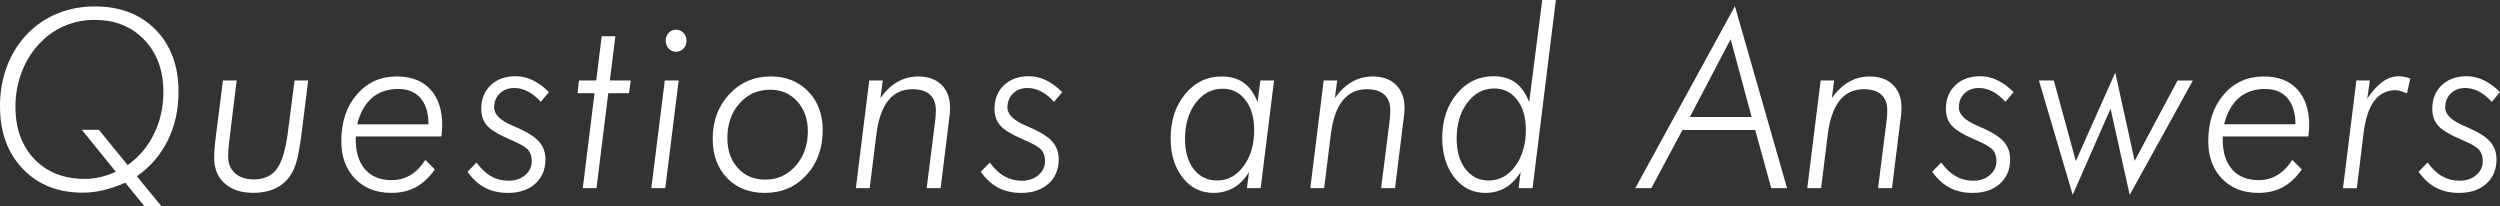
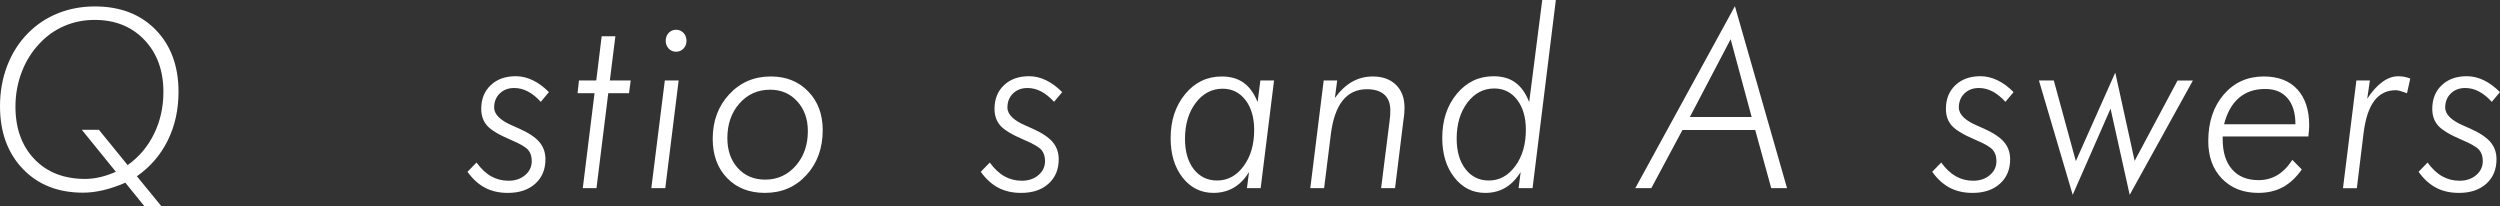
<svg xmlns="http://www.w3.org/2000/svg" version="1.1" id="レイヤー_1" x="0px" y="0px" width="140.787px" height="11.601px" viewBox="0 0 140.787 11.601" style="enable-background:new 0 0 140.787 11.601;" xml:space="preserve">
  <rect x="0" y="0" width="140.787" height="11.601" fill="#333333" stroke="none" />
  <g>
    <path style="fill:#FFFFFF;" d="M9.079,11.601H8.123l-1.065-1.312c-0.434,0.187-0.847,0.327-1.241,0.421   c-0.395,0.093-0.776,0.14-1.144,0.14c-1.404,0-2.534-0.446-3.389-1.34S0,7.438,0,5.975c0-0.812,0.136-1.571,0.409-2.28   c0.273-0.708,0.665-1.32,1.176-1.835C2.071,1.372,2.633,1,3.272,0.745C3.911,0.49,4.601,0.362,5.341,0.362   c1.425,0,2.567,0.438,3.425,1.315c0.858,0.878,1.287,2.043,1.287,3.497c0,1.003-0.201,1.913-0.604,2.73   C9.046,8.724,8.465,9.397,7.708,9.926L9.079,11.601z M5.569,7.308l1.619,1.989c0.641-0.456,1.137-1.043,1.488-1.761   c0.351-0.718,0.526-1.505,0.526-2.361c0-1.203-0.357-2.18-1.072-2.93C7.415,1.496,6.481,1.121,5.329,1.121   c-0.598,0-1.161,0.111-1.69,0.335S2.645,2.005,2.242,2.434c-0.442,0.46-0.781,1-1.018,1.62C0.988,4.674,0.87,5.323,0.87,6.002   c0,1.23,0.356,2.217,1.069,2.96c0.712,0.743,1.665,1.114,2.856,1.114c0.273,0,0.553-0.033,0.838-0.1   C5.92,9.911,6.217,9.81,6.524,9.673L4.607,7.308H5.569z" />
-     <path style="fill:#FFFFFF;" d="M12.556,4.532h0.773L13.01,7.109c-0.061,0.474-0.103,0.832-0.127,1.073   c-0.023,0.241-0.036,0.444-0.036,0.608c0,0.41,0.129,0.731,0.387,0.964c0.257,0.232,0.611,0.349,1.062,0.349   c0.572,0,1.002-0.196,1.292-0.588s0.498-1.082,0.624-2.071l0.376-2.912h0.767l-0.371,2.98c-0.104,0.807-0.213,1.383-0.328,1.729   s-0.272,0.634-0.471,0.861c-0.212,0.246-0.482,0.434-0.809,0.564c-0.327,0.13-0.696,0.194-1.107,0.194   c-0.68,0-1.218-0.177-1.614-0.53c-0.396-0.353-0.594-0.835-0.594-1.445c0-0.187,0.011-0.4,0.032-0.64   c0.022-0.239,0.061-0.57,0.117-0.994L12.556,4.532z" />
-     <path style="fill:#FFFFFF;" d="M24.858,7.684h-4.825v0.157c0,0.729,0.176,1.295,0.529,1.698c0.353,0.403,0.85,0.605,1.49,0.605   c0.394,0,0.748-0.095,1.062-0.284c0.314-0.188,0.594-0.475,0.841-0.857l0.532,0.54c-0.316,0.451-0.672,0.784-1.068,0.998   c-0.396,0.214-0.856,0.321-1.38,0.321c-0.849,0-1.53-0.267-2.045-0.8s-0.773-1.237-0.773-2.112c0-1.075,0.291-1.952,0.874-2.629   c0.582-0.677,1.333-1.015,2.25-1.015c0.814,0,1.444,0.241,1.89,0.725c0.446,0.483,0.669,1.162,0.669,2.037   c0,0.082-0.004,0.177-0.013,0.283C24.882,7.459,24.871,7.569,24.858,7.684z M24.131,7c0-0.634-0.148-1.123-0.445-1.47   c-0.297-0.347-0.715-0.52-1.257-0.52c-0.597,0-1.091,0.167-1.48,0.502S20.28,6.344,20.111,7H24.131z" />
    <path style="fill:#FFFFFF;" d="M26.835,9.153c0.255,0.351,0.53,0.609,0.825,0.775c0.294,0.167,0.621,0.25,0.98,0.25   c0.377,0,0.688-0.106,0.936-0.318c0.247-0.212,0.37-0.475,0.37-0.789c0-0.26-0.068-0.47-0.205-0.629   c-0.137-0.159-0.458-0.347-0.964-0.561c-0.676-0.287-1.124-0.555-1.344-0.804c-0.221-0.248-0.332-0.563-0.332-0.946   c0-0.552,0.178-0.996,0.533-1.333s0.825-0.506,1.409-0.506c0.325,0,0.644,0.075,0.958,0.226s0.618,0.374,0.912,0.67l-0.461,0.547   c-0.229-0.255-0.469-0.449-0.718-0.581s-0.507-0.198-0.776-0.198c-0.333,0-0.605,0.103-0.815,0.308s-0.315,0.47-0.315,0.793   c0,0.392,0.359,0.738,1.078,1.039c0.156,0.063,0.275,0.116,0.357,0.157c0.524,0.237,0.897,0.488,1.12,0.755   c0.223,0.267,0.334,0.587,0.334,0.961c0,0.574-0.191,1.033-0.575,1.377c-0.383,0.345-0.897,0.517-1.542,0.517   c-0.489,0-0.918-0.097-1.286-0.291c-0.368-0.193-0.697-0.493-0.987-0.898L26.835,9.153z" />
    <path style="fill:#FFFFFF;" d="M33.481,5.25h-0.955l0.078-0.718h0.974l0.305-2.488h0.772l-0.312,2.488h1.175L35.423,5.25h-1.169   l-0.663,5.346h-0.772L33.481,5.25z" />
    <path style="fill:#FFFFFF;" d="M36.679,10.596l0.76-6.063h0.779l-0.753,6.063H36.679z M37.49,2.297   c0-0.178,0.055-0.326,0.166-0.444c0.111-0.118,0.25-0.178,0.419-0.178c0.165,0,0.303,0.06,0.416,0.178   c0.112,0.118,0.168,0.267,0.168,0.444c0,0.173-0.056,0.319-0.168,0.438c-0.113,0.118-0.251,0.178-0.416,0.178   c-0.169,0-0.308-0.06-0.419-0.178C37.545,2.616,37.49,2.47,37.49,2.297z" />
    <path style="fill:#FFFFFF;" d="M40.136,7.82c0-1.007,0.311-1.845,0.932-2.513c0.621-0.667,1.402-1.001,2.341-1.001   c0.861,0,1.564,0.281,2.107,0.844c0.543,0.563,0.815,1.287,0.815,2.171c0,1.025-0.307,1.872-0.919,2.539   c-0.613,0.668-1.391,1.002-2.335,1.002c-0.883,0-1.594-0.279-2.133-0.838C40.406,9.467,40.136,8.731,40.136,7.82z M43.371,5.052   c-0.697,0-1.273,0.258-1.728,0.772s-0.682,1.167-0.682,1.955c0,0.692,0.197,1.256,0.591,1.688s0.907,0.649,1.539,0.649   c0.688,0,1.261-0.26,1.718-0.779c0.457-0.52,0.685-1.169,0.685-1.948c0-0.684-0.199-1.244-0.598-1.682   C44.499,5.271,43.99,5.052,43.371,5.052z" />
-     <path style="fill:#FFFFFF;" d="M48.198,10.596l0.753-6.063h0.76l-0.13,0.984c0.298-0.41,0.624-0.715,0.974-0.913   s0.738-0.297,1.162-0.297c0.55,0,0.985,0.157,1.306,0.472c0.32,0.314,0.48,0.745,0.48,1.292c0,0.096-0.004,0.2-0.013,0.314   s-0.024,0.234-0.045,0.362l-0.474,3.849h-0.786l0.48-3.801c0.013-0.101,0.023-0.197,0.029-0.291c0.006-0.093,0.01-0.189,0.01-0.29   c0-0.388-0.113-0.683-0.338-0.886c-0.225-0.202-0.552-0.304-0.98-0.304c-0.571,0-1.027,0.213-1.367,0.639   c-0.34,0.427-0.562,1.063-0.666,1.911l-0.376,3.021H48.198z" />
    <path style="fill:#FFFFFF;" d="M55.74,9.153c0.255,0.351,0.53,0.609,0.825,0.775c0.294,0.167,0.621,0.25,0.98,0.25   c0.377,0,0.688-0.106,0.936-0.318c0.247-0.212,0.37-0.475,0.37-0.789c0-0.26-0.068-0.47-0.205-0.629   c-0.137-0.159-0.458-0.347-0.964-0.561c-0.676-0.287-1.124-0.555-1.344-0.804c-0.221-0.248-0.332-0.563-0.332-0.946   c0-0.552,0.178-0.996,0.533-1.333s0.825-0.506,1.409-0.506c0.325,0,0.644,0.075,0.958,0.226s0.618,0.374,0.912,0.67l-0.461,0.547   c-0.229-0.255-0.469-0.449-0.718-0.581s-0.507-0.198-0.776-0.198c-0.333,0-0.605,0.103-0.815,0.308s-0.315,0.47-0.315,0.793   c0,0.392,0.359,0.738,1.078,1.039c0.156,0.063,0.275,0.116,0.357,0.157c0.524,0.237,0.897,0.488,1.12,0.755   c0.223,0.267,0.334,0.587,0.334,0.961c0,0.574-0.191,1.033-0.575,1.377c-0.383,0.345-0.897,0.517-1.542,0.517   c-0.489,0-0.918-0.097-1.286-0.291c-0.368-0.193-0.697-0.493-0.987-0.898L55.74,9.153z" />
    <path style="fill:#FFFFFF;" d="M71.748,4.532l-0.754,6.063h-0.772l0.117-0.909c-0.238,0.392-0.525,0.686-0.86,0.882   c-0.336,0.196-0.718,0.294-1.146,0.294c-0.706,0-1.284-0.287-1.734-0.861s-0.675-1.314-0.675-2.222c0-0.993,0.273-1.82,0.818-2.481   s1.231-0.991,2.059-0.991c0.494,0,0.905,0.117,1.234,0.352c0.329,0.235,0.591,0.599,0.786,1.091l0.156-1.217H71.748z    M68.545,10.165c0.593,0,1.089-0.269,1.487-0.807c0.398-0.538,0.597-1.217,0.597-2.037c0-0.697-0.163-1.259-0.49-1.686   c-0.327-0.426-0.756-0.639-1.289-0.639c-0.606,0-1.11,0.266-1.513,0.796C66.935,6.324,66.733,7,66.733,7.82   c0,0.716,0.165,1.285,0.494,1.709S67.996,10.165,68.545,10.165z" />
    <path style="fill:#FFFFFF;" d="M73.789,10.596l0.754-6.063h0.76l-0.13,0.984c0.298-0.41,0.624-0.715,0.974-0.913   c0.352-0.198,0.738-0.297,1.162-0.297c0.551,0,0.985,0.157,1.307,0.472c0.32,0.314,0.48,0.745,0.48,1.292   c0,0.096-0.005,0.2-0.014,0.314s-0.023,0.234-0.045,0.362l-0.475,3.849h-0.785l0.48-3.801c0.013-0.101,0.022-0.197,0.029-0.291   c0.006-0.093,0.01-0.189,0.01-0.29c0-0.388-0.113-0.683-0.338-0.886c-0.226-0.202-0.553-0.304-0.98-0.304   c-0.572,0-1.027,0.213-1.367,0.639c-0.34,0.427-0.562,1.063-0.666,1.911l-0.377,3.021H73.789z" />
    <path style="fill:#FFFFFF;" d="M86.851,0h0.766l-1.311,10.596H85.52l0.116-0.909c-0.246,0.396-0.534,0.691-0.863,0.885   c-0.329,0.194-0.705,0.291-1.13,0.291c-0.706,0-1.286-0.289-1.741-0.868c-0.454-0.579-0.682-1.321-0.682-2.229   c0-0.998,0.274-1.826,0.822-2.485c0.547-0.658,1.236-0.987,2.068-0.987c0.493,0,0.902,0.118,1.227,0.355   c0.325,0.237,0.585,0.604,0.779,1.101L86.851,0z M83.844,10.165c0.593,0,1.089-0.271,1.487-0.811s0.598-1.222,0.598-2.047   c0-0.697-0.164-1.259-0.49-1.686c-0.327-0.426-0.757-0.639-1.289-0.639c-0.606,0-1.111,0.266-1.514,0.796   c-0.402,0.531-0.604,1.207-0.604,2.027c0,0.716,0.166,1.287,0.496,1.716C82.861,9.951,83.298,10.165,83.844,10.165z" />
    <path style="fill:#FFFFFF;" d="M92.091,10.596l5.61-10.247l2.936,10.247h-0.89l-0.902-3.274h-4.098l-1.754,3.274H92.091z    M98.644,6.59l-1.183-4.382L95.163,6.59H98.644z" />
-     <path style="fill:#FFFFFF;" d="M101.776,10.596l0.753-6.063h0.76l-0.129,0.984c0.298-0.41,0.623-0.715,0.974-0.913   s0.737-0.297,1.162-0.297c0.55,0,0.985,0.157,1.306,0.472s0.48,0.745,0.48,1.292c0,0.096-0.004,0.2-0.014,0.314   c-0.008,0.114-0.023,0.234-0.045,0.362l-0.475,3.849h-0.785l0.48-3.801c0.014-0.101,0.023-0.197,0.029-0.291   c0.006-0.093,0.01-0.189,0.01-0.29c0-0.388-0.113-0.683-0.338-0.886c-0.225-0.202-0.552-0.304-0.98-0.304   c-0.571,0-1.027,0.213-1.367,0.639c-0.34,0.427-0.562,1.063-0.666,1.911l-0.376,3.021H101.776z" />
    <path style="fill:#FFFFFF;" d="M109.318,9.153c0.256,0.351,0.531,0.609,0.825,0.775c0.294,0.167,0.621,0.25,0.98,0.25   c0.377,0,0.688-0.106,0.936-0.318s0.37-0.475,0.37-0.789c0-0.26-0.068-0.47-0.205-0.629s-0.457-0.347-0.964-0.561   c-0.676-0.287-1.124-0.555-1.345-0.804c-0.221-0.248-0.331-0.563-0.331-0.946c0-0.552,0.178-0.996,0.532-1.333   c0.355-0.337,0.825-0.506,1.41-0.506c0.324,0,0.644,0.075,0.957,0.226c0.314,0.15,0.618,0.374,0.912,0.67l-0.461,0.547   c-0.229-0.255-0.469-0.449-0.717-0.581c-0.25-0.132-0.508-0.198-0.776-0.198c-0.333,0-0.604,0.103-0.815,0.308   c-0.209,0.205-0.314,0.47-0.314,0.793c0,0.392,0.359,0.738,1.078,1.039c0.156,0.063,0.275,0.116,0.357,0.157   c0.523,0.237,0.896,0.488,1.119,0.755c0.224,0.267,0.335,0.587,0.335,0.961c0,0.574-0.191,1.033-0.575,1.377   c-0.383,0.345-0.896,0.517-1.541,0.517c-0.49,0-0.918-0.097-1.287-0.291c-0.367-0.193-0.696-0.493-0.986-0.898L109.318,9.153z" />
    <path style="fill:#FFFFFF;" d="M116.724,10.972l-1.902-6.439h0.838l1.24,4.539l2.221-4.983l1.091,4.97l2.416-4.525h0.864   l-3.559,6.439l-1.078-4.854L116.724,10.972z" />
    <path style="fill:#FFFFFF;" d="M129.995,7.684h-4.825v0.157c0,0.729,0.176,1.295,0.529,1.698c0.353,0.403,0.85,0.605,1.49,0.605   c0.395,0,0.748-0.095,1.062-0.284c0.313-0.188,0.595-0.475,0.841-0.857l0.533,0.54c-0.316,0.451-0.672,0.784-1.068,0.998   s-0.856,0.321-1.381,0.321c-0.848,0-1.529-0.267-2.045-0.8s-0.773-1.237-0.773-2.112c0-1.075,0.291-1.952,0.874-2.629   c0.582-0.677,1.333-1.015,2.25-1.015c0.813,0,1.444,0.241,1.89,0.725c0.446,0.483,0.67,1.162,0.67,2.037   c0,0.082-0.005,0.177-0.014,0.283C130.018,7.459,130.007,7.569,129.995,7.684z M129.267,7c0-0.634-0.148-1.123-0.445-1.47   s-0.715-0.52-1.256-0.52c-0.598,0-1.092,0.167-1.48,0.502c-0.391,0.335-0.67,0.831-0.838,1.487H129.267z" />
    <path style="fill:#FFFFFF;" d="M131.945,10.596l0.754-6.063h0.76l-0.149,1.025c0.272-0.415,0.556-0.729,0.851-0.943   s0.594-0.321,0.896-0.321c0.121,0,0.238,0.012,0.354,0.034s0.223,0.055,0.322,0.096l-0.183,0.827   c-0.173-0.063-0.306-0.108-0.399-0.134c-0.093-0.024-0.17-0.037-0.23-0.037c-0.511,0-0.916,0.2-1.218,0.602   c-0.301,0.401-0.501,1.012-0.601,1.832l-0.377,3.083H131.945z" />
    <path style="fill:#FFFFFF;" d="M136.708,9.153c0.255,0.351,0.529,0.609,0.824,0.775c0.295,0.167,0.621,0.25,0.98,0.25   c0.377,0,0.688-0.106,0.936-0.318c0.246-0.212,0.37-0.475,0.37-0.789c0-0.26-0.068-0.47-0.204-0.629   c-0.137-0.159-0.459-0.347-0.965-0.561c-0.676-0.287-1.123-0.555-1.344-0.804c-0.222-0.248-0.332-0.563-0.332-0.946   c0-0.552,0.178-0.996,0.533-1.333c0.354-0.337,0.824-0.506,1.408-0.506c0.325,0,0.645,0.075,0.959,0.226   c0.313,0.15,0.617,0.374,0.912,0.67l-0.461,0.547c-0.23-0.255-0.469-0.449-0.719-0.581c-0.248-0.132-0.507-0.198-0.775-0.198   c-0.334,0-0.605,0.103-0.814,0.308c-0.211,0.205-0.315,0.47-0.315,0.793c0,0.392,0.359,0.738,1.078,1.039   c0.155,0.063,0.274,0.116,0.356,0.157c0.524,0.237,0.898,0.488,1.121,0.755s0.334,0.587,0.334,0.961   c0,0.574-0.191,1.033-0.574,1.377c-0.383,0.345-0.897,0.517-1.543,0.517c-0.488,0-0.918-0.097-1.285-0.291   c-0.369-0.193-0.697-0.493-0.987-0.898L136.708,9.153z" />
  </g>
</svg>